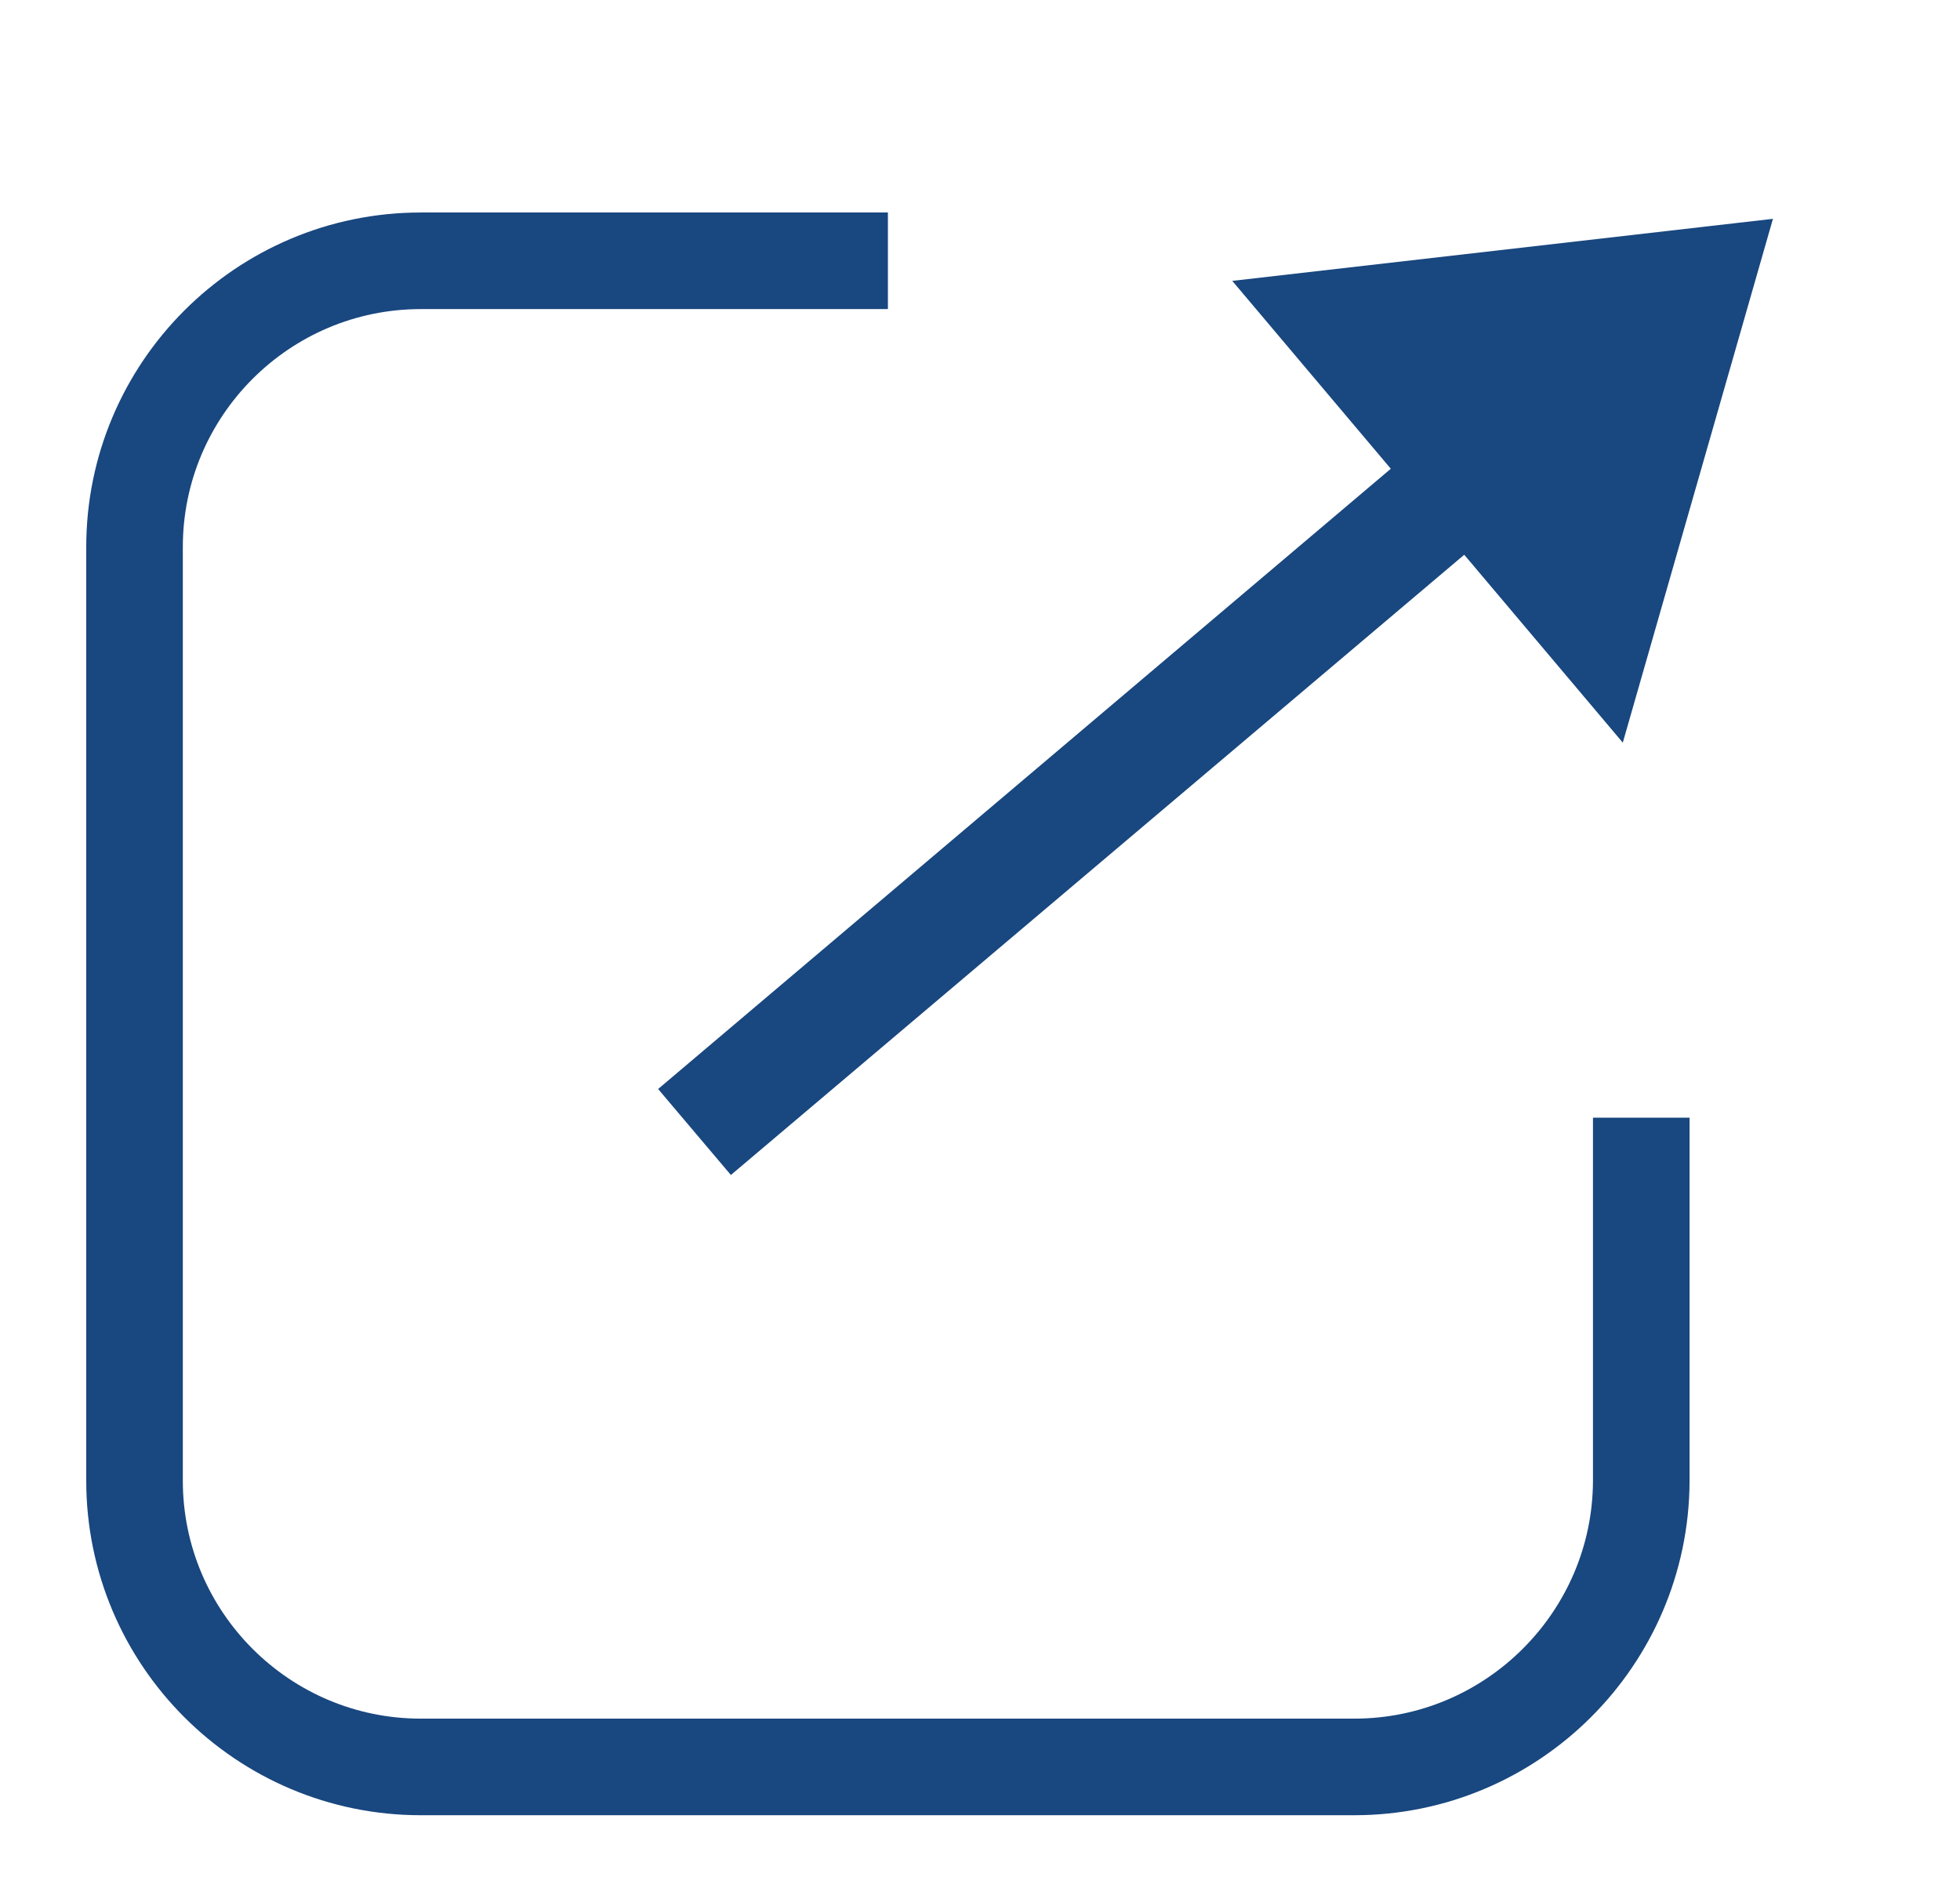
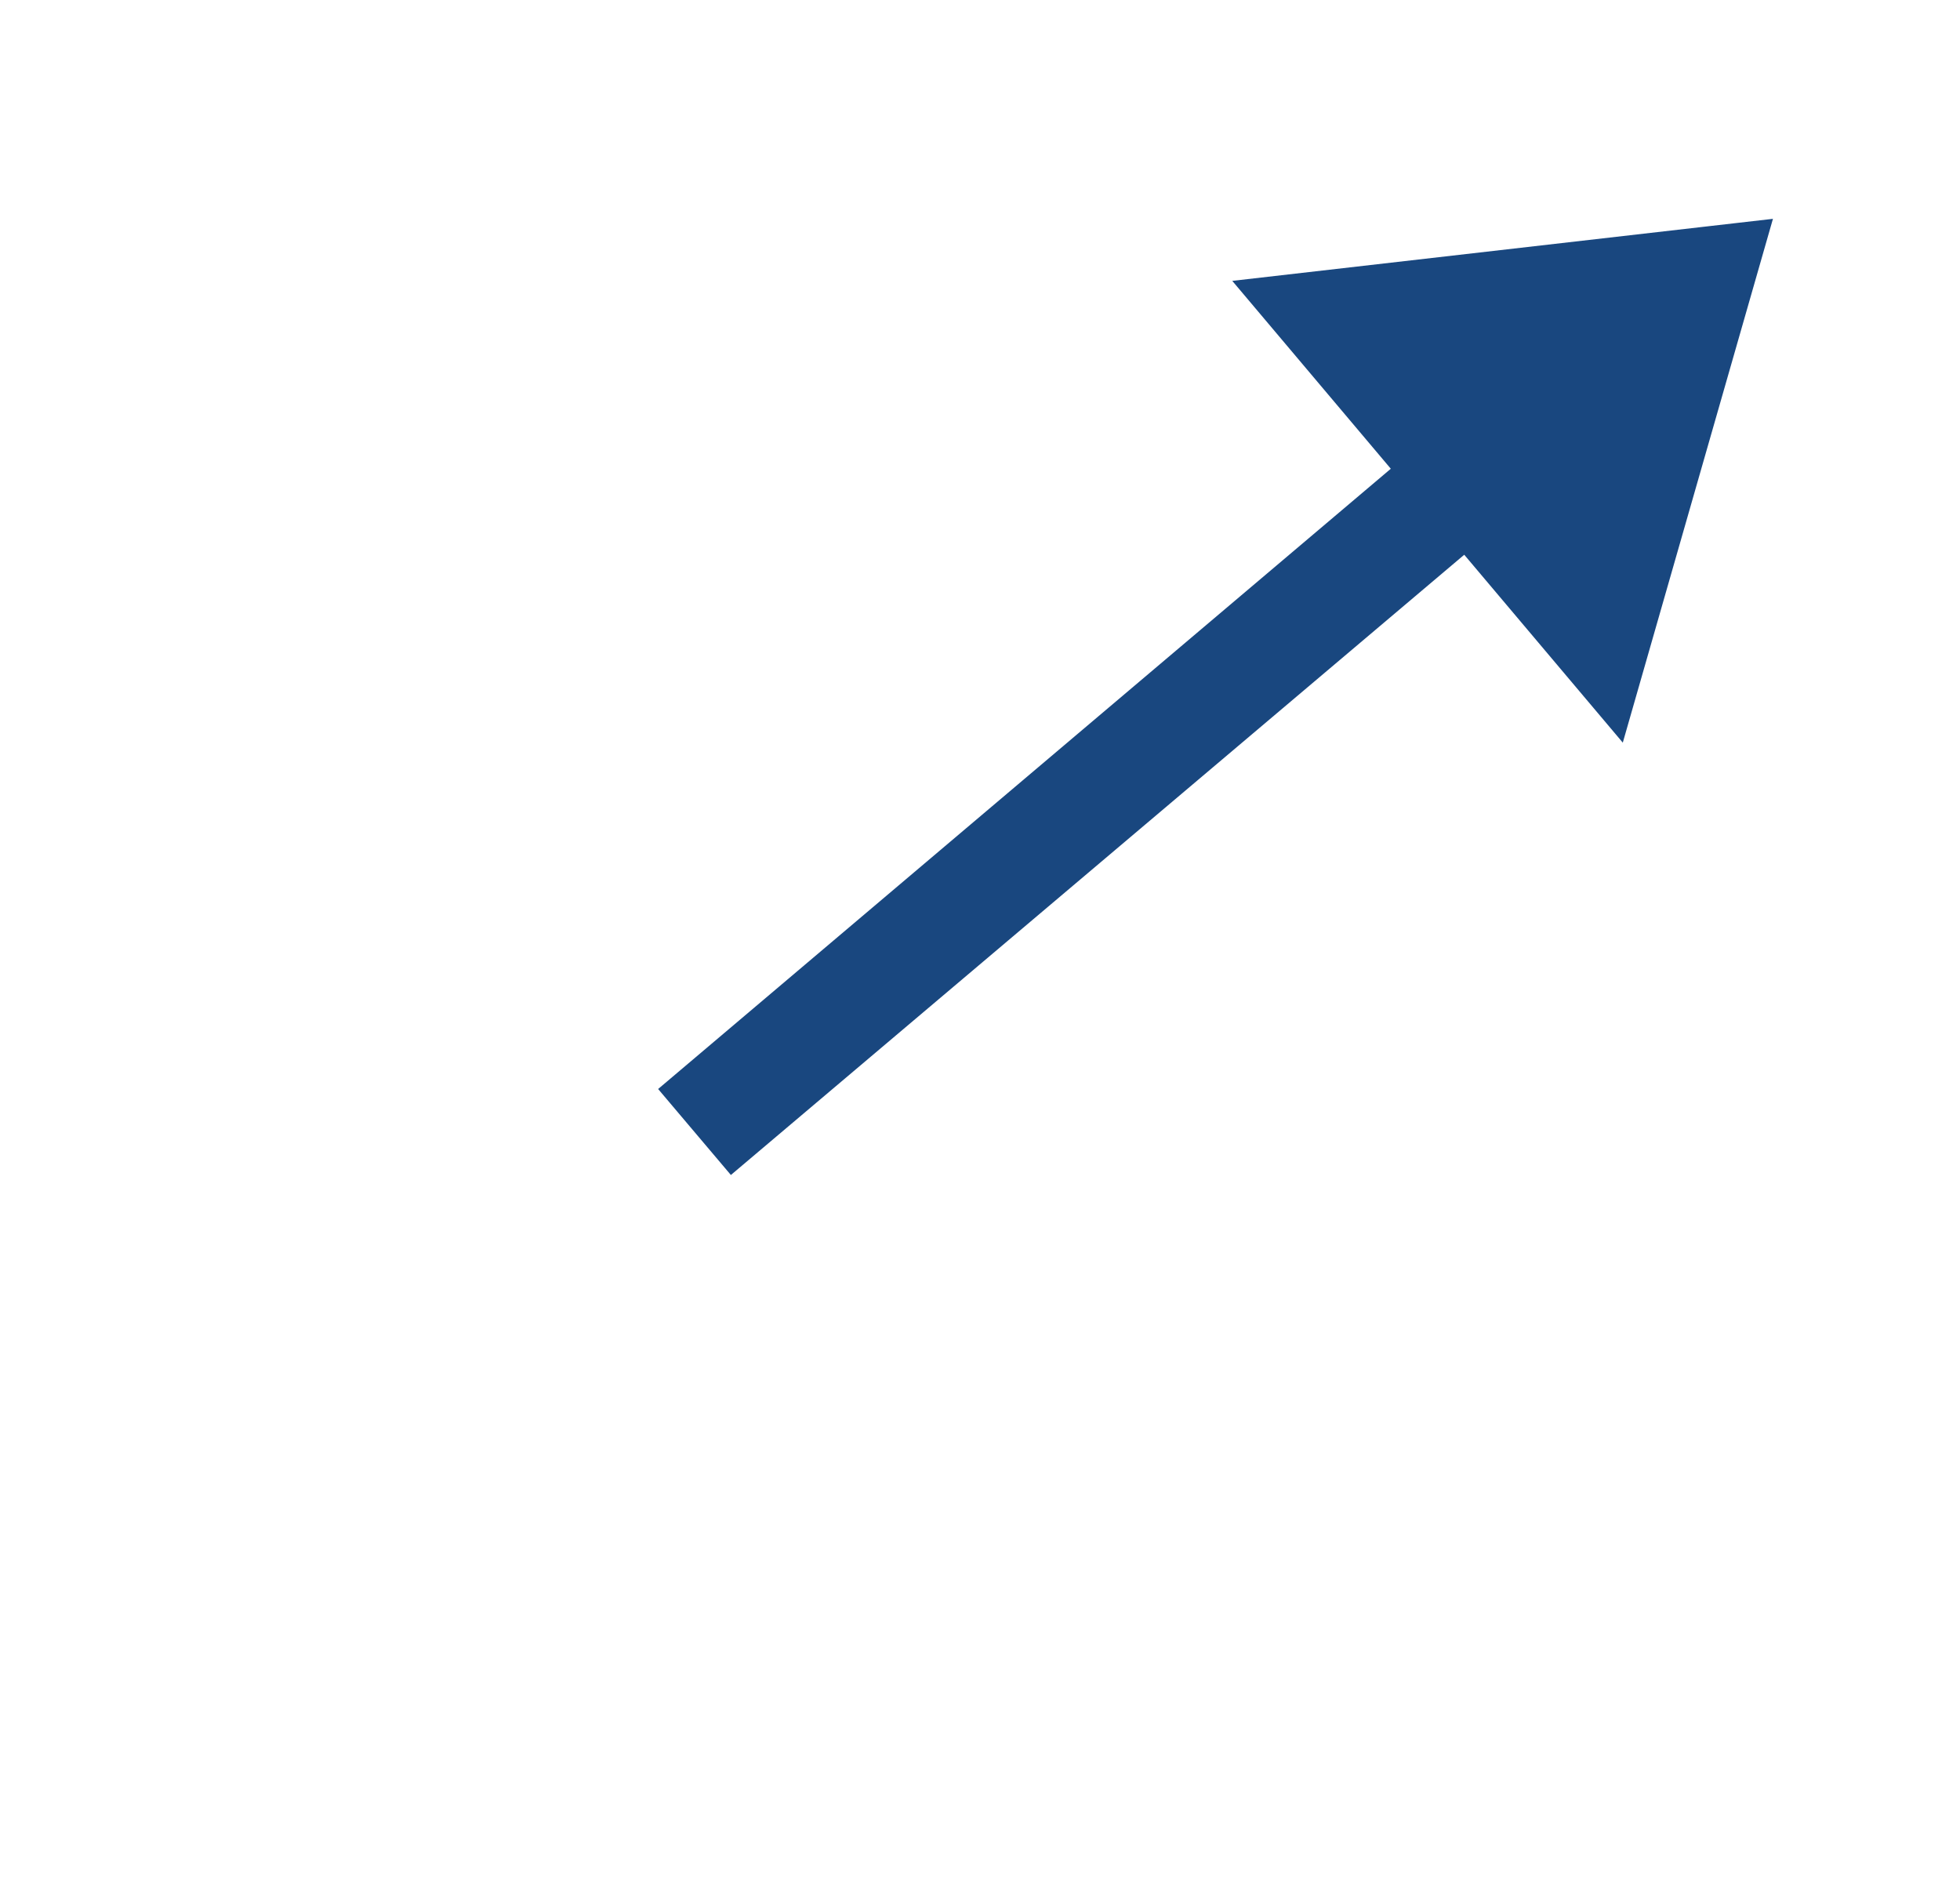
<svg xmlns="http://www.w3.org/2000/svg" version="1.1" id="レイヤー_1" x="0px" y="0px" viewBox="0 0 284.1 272" style="enable-background:new 0 0 284.1 272;" xml:space="preserve">
  <style type="text/css">
	.st0{fill:none;stroke:#19477F;stroke-width:14;stroke-miterlimit:10;}
	.st1{fill:#19477F;stroke:#19477F;stroke-miterlimit:10;}
</style>
-   <path class="st0" d="M237.9,162v52.7c-0.1,22.8-18.7,41.4-41.6,41.4H61c-22.9,0-41.5-18.6-41.5-41.5V79.3  c0-22.9,18.6-41.5,41.5-41.5h67.7" />
  <g>
    <path class="st1" d="M235,106.6l-22.7-26.9L106,169.6l-9.9-11.7L202.3,68l-22.7-26.9l76.7-8.8L235,106.6z" />
  </g>
</svg>